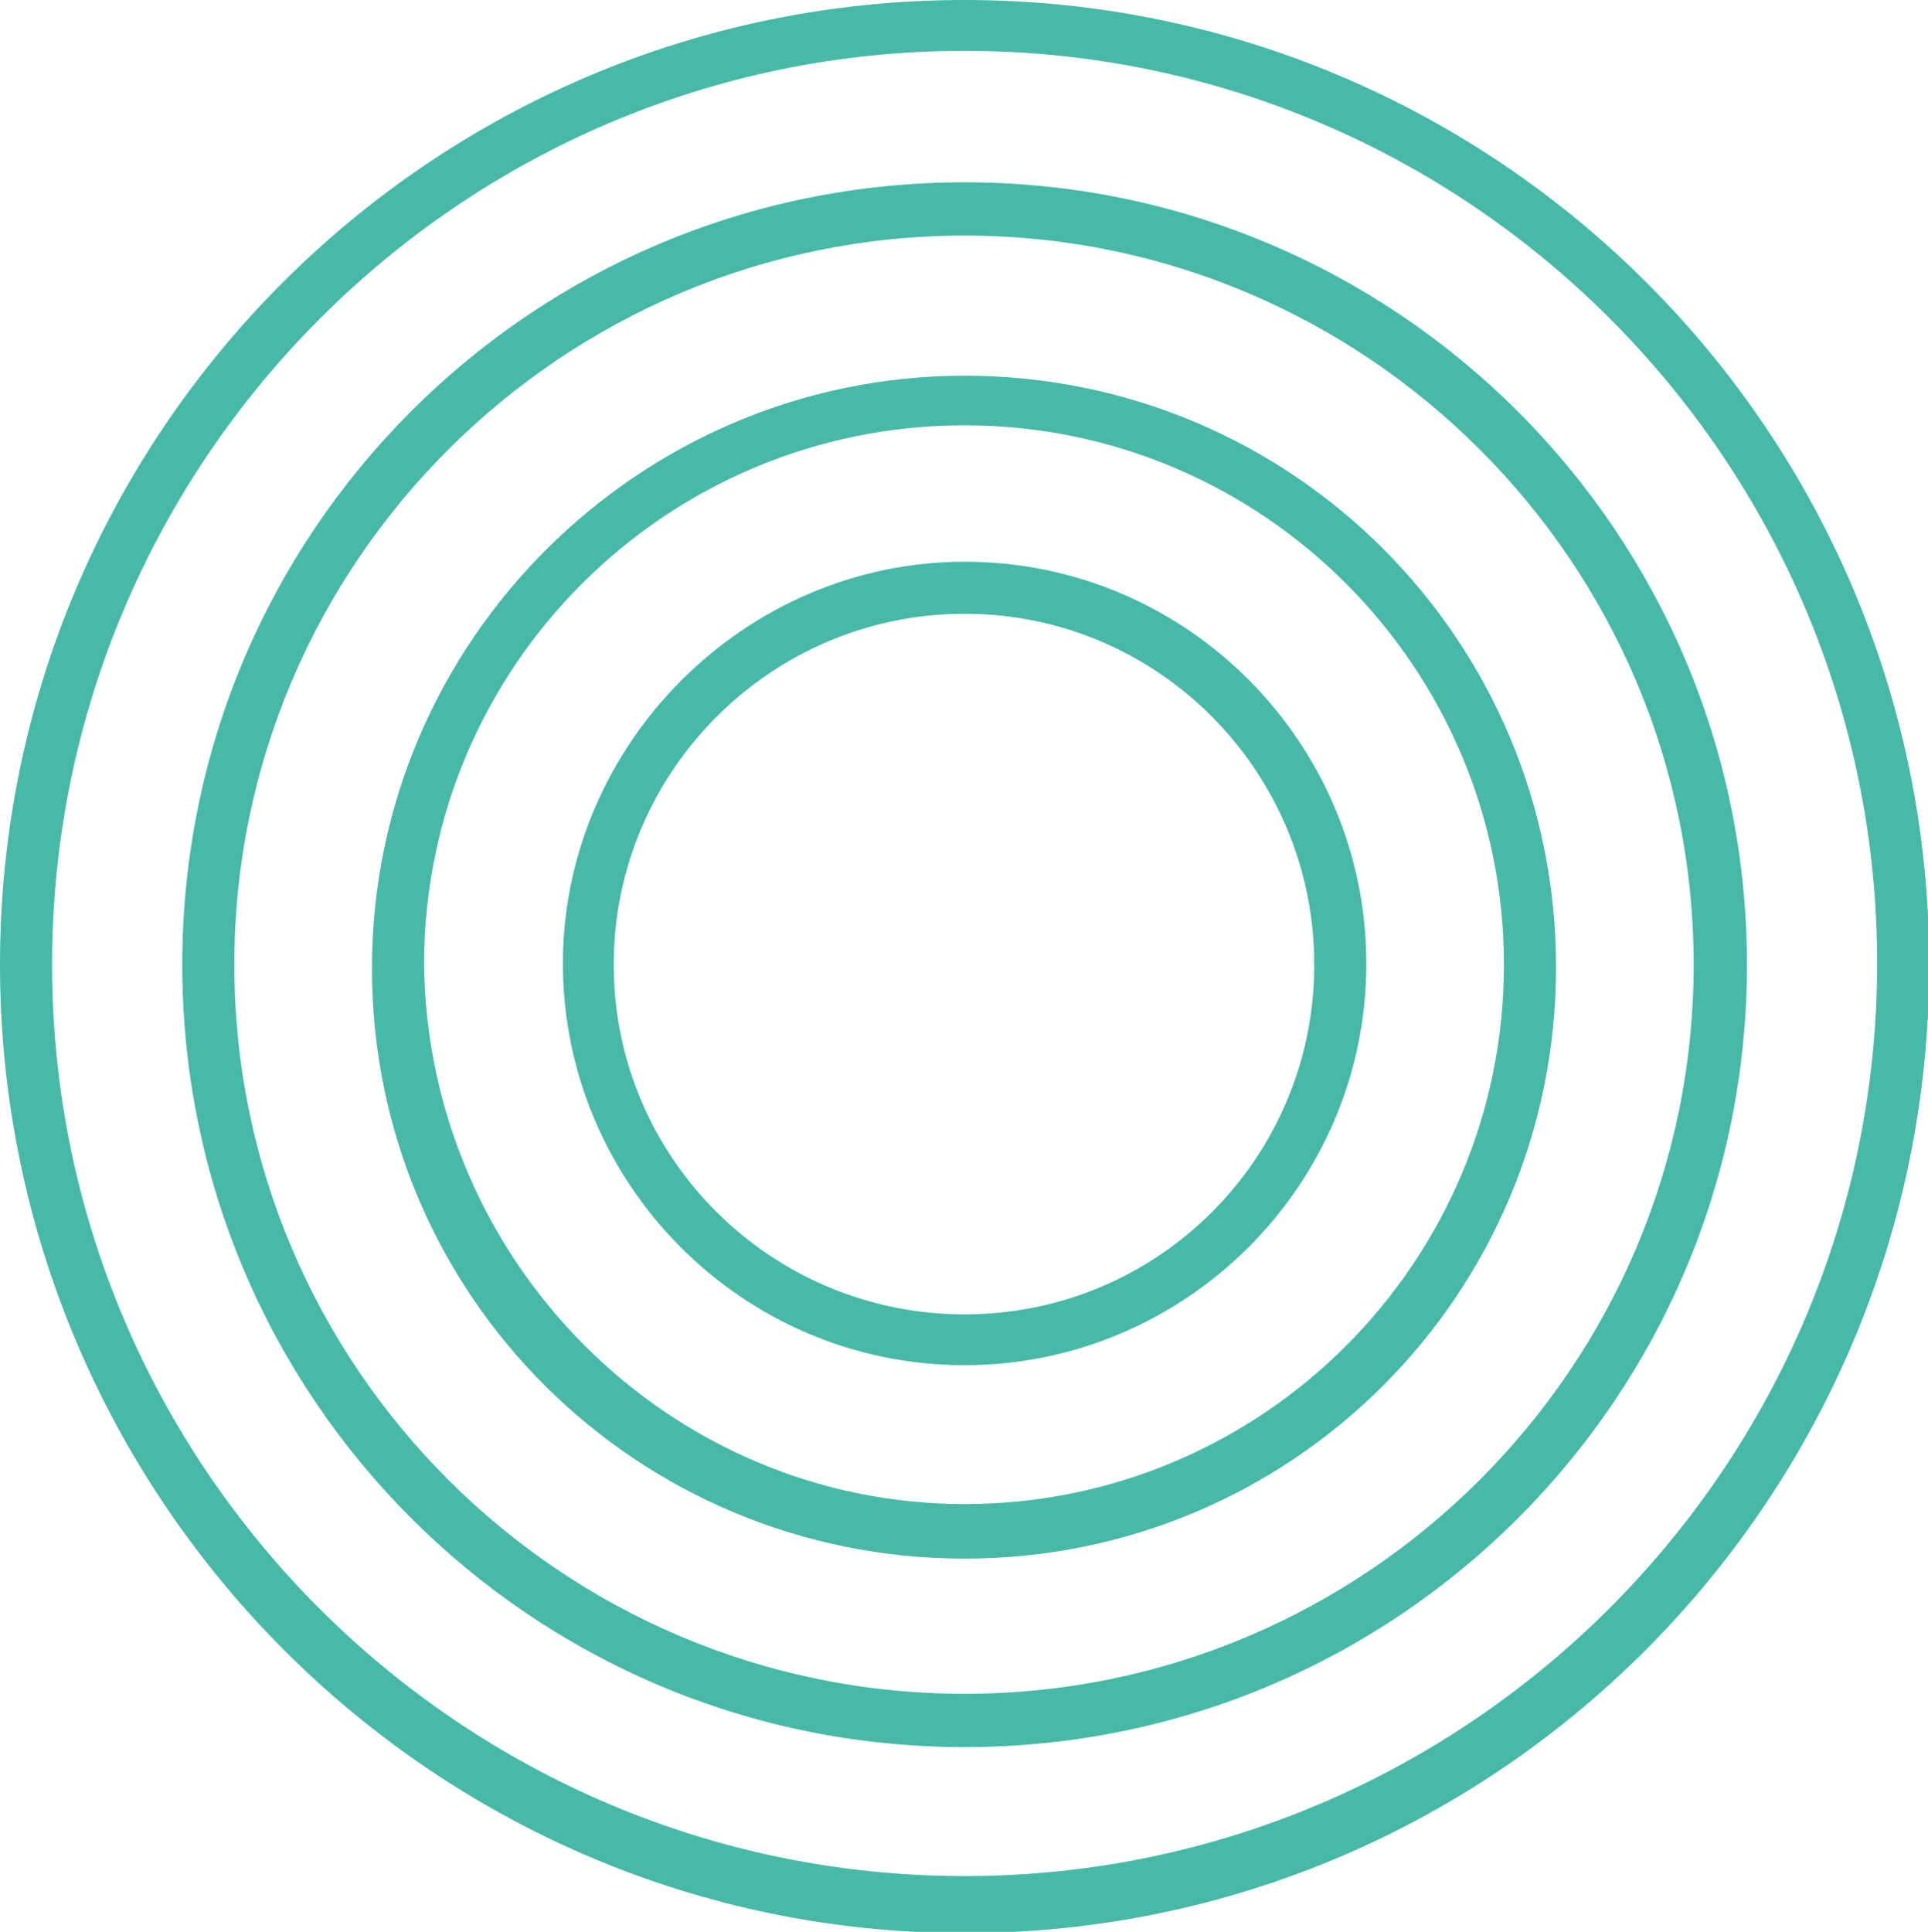
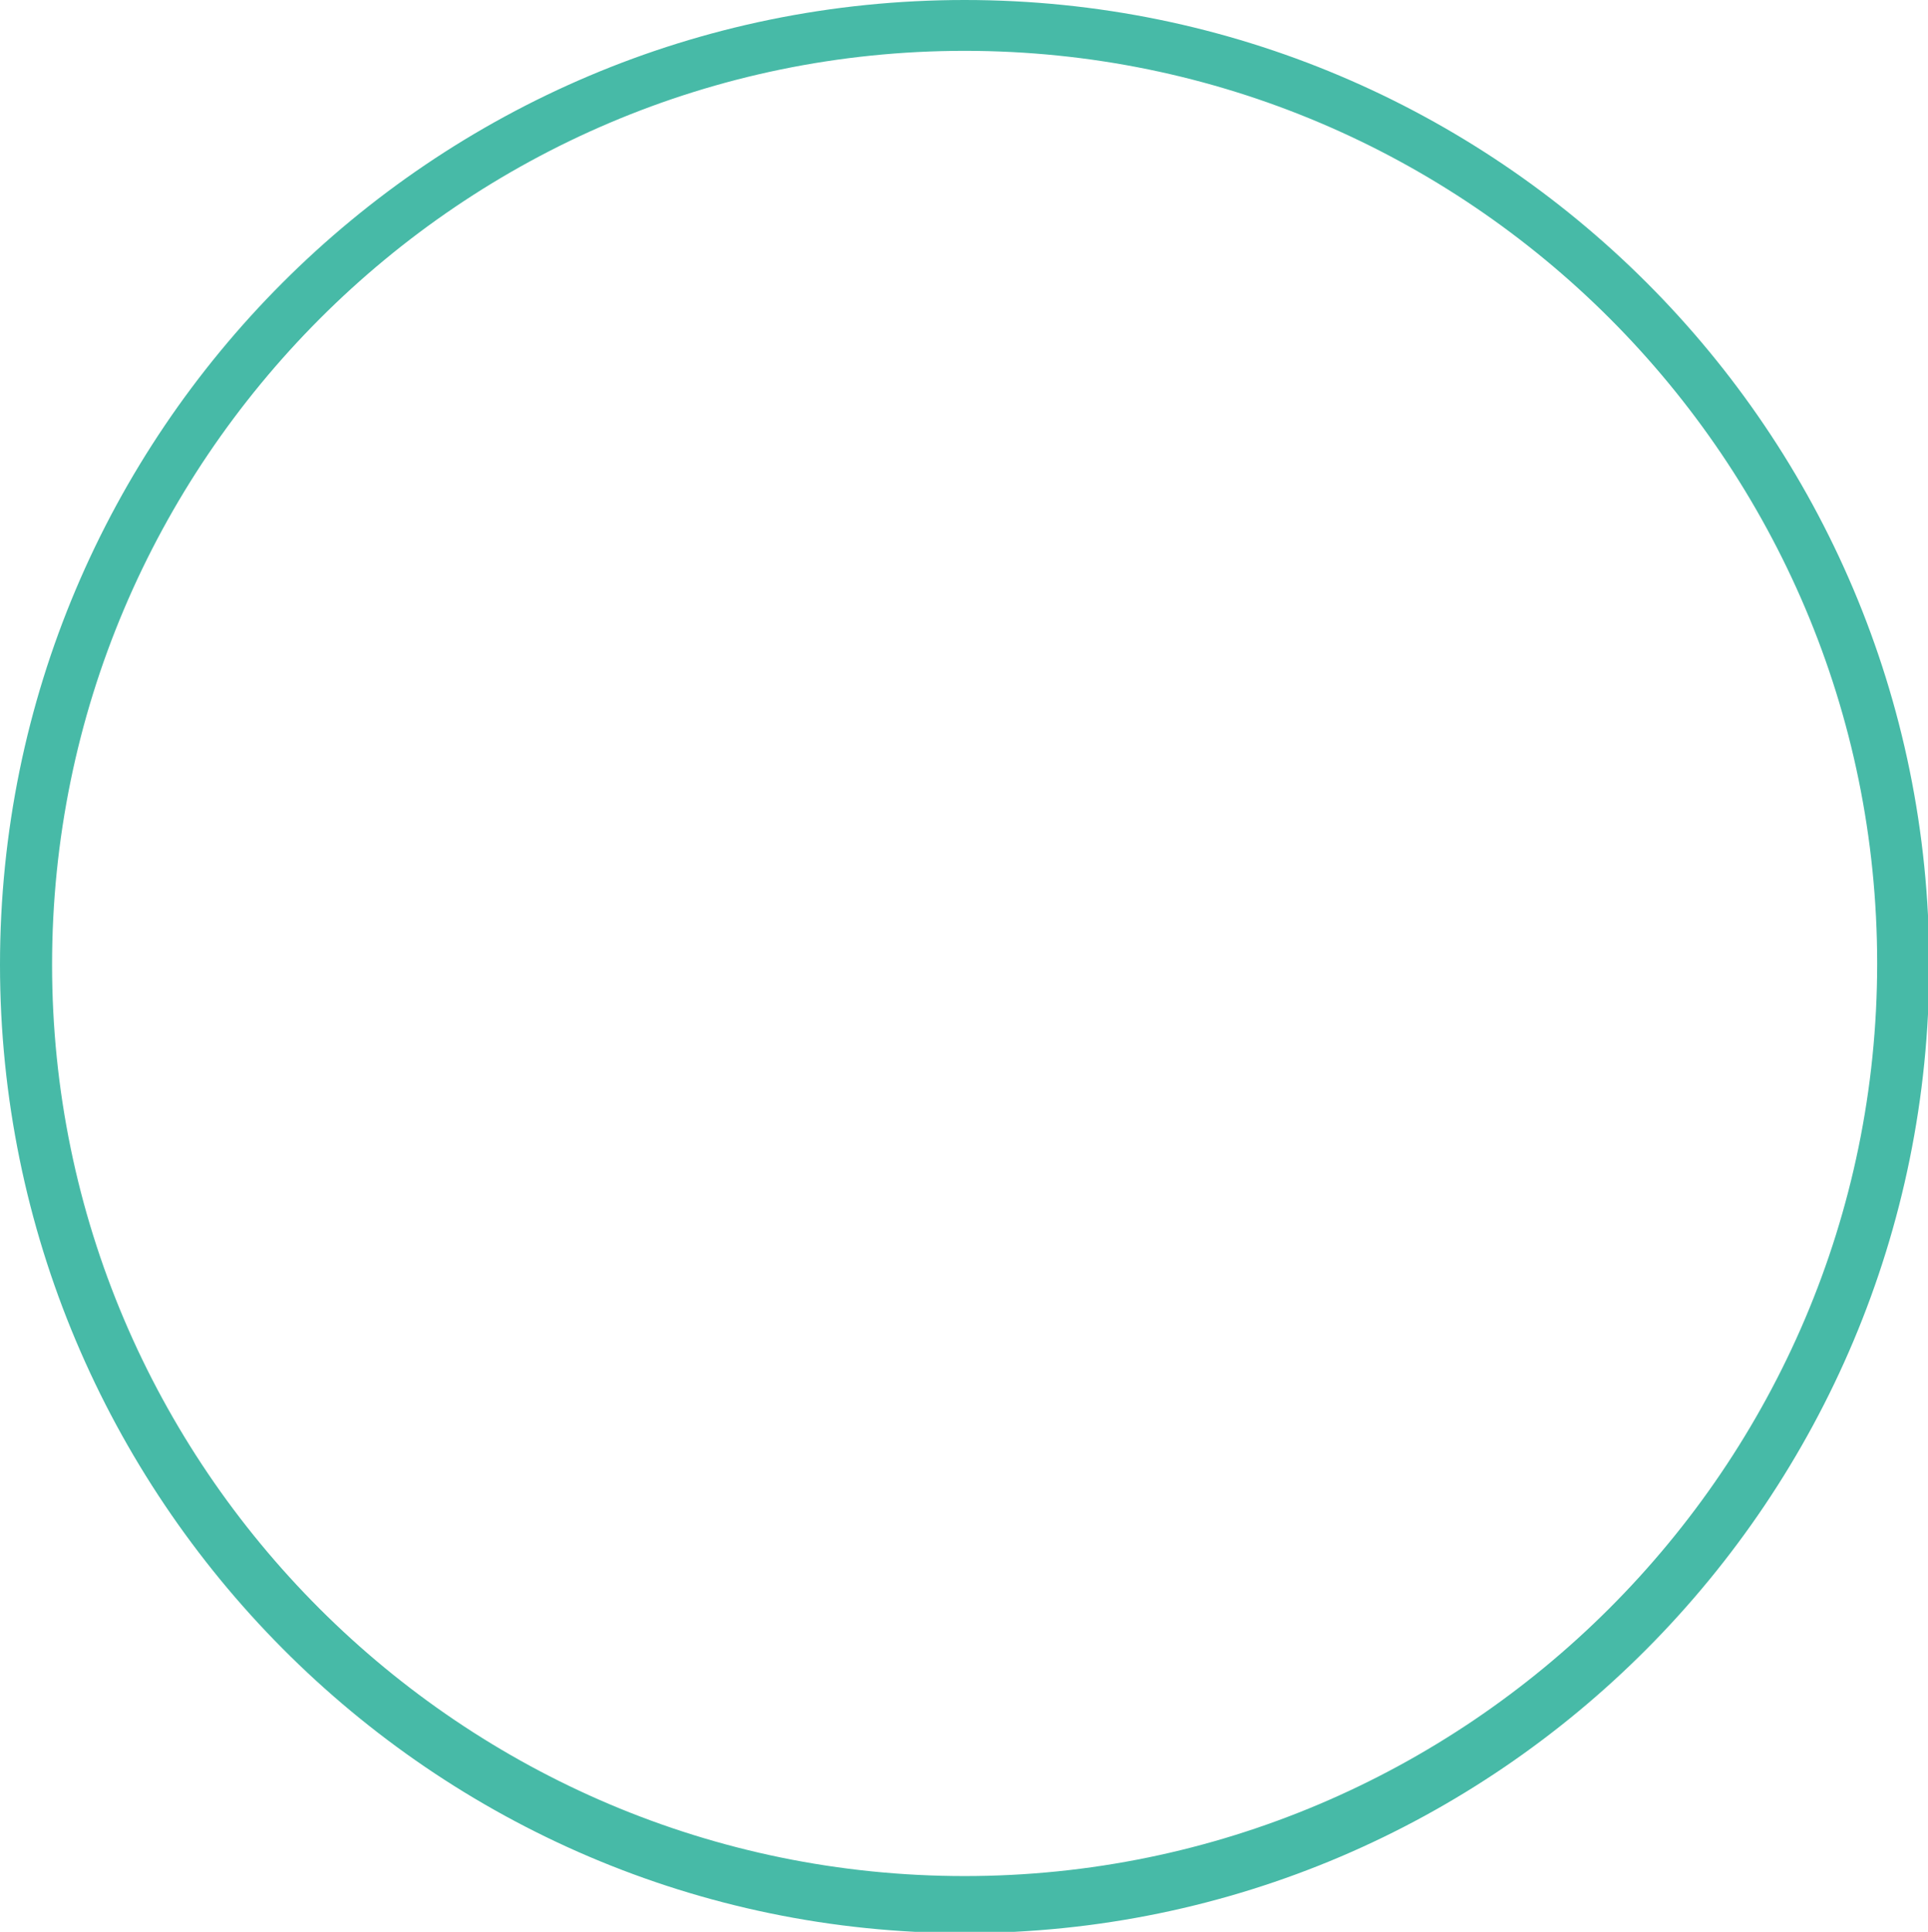
<svg xmlns="http://www.w3.org/2000/svg" version="1.1" id="Design" x="0px" y="0px" viewBox="0 0 155.5 155.8" style="enable-background:new 0 0 155.5 155.8;" xml:space="preserve">
  <style type="text/css">
	.st0{fill:#47BAA7;}
</style>
  <g>
-     <path class="st0" d="M77.8,106c15.6,0,28.2-12.6,28.2-28.2S93.4,49.5,77.8,49.5S49.5,62.2,49.5,77.8S62.2,106,77.8,106 M77.8,45.3   c18,0,32.4,14.7,32.4,32.4c0,18-14.7,32.4-32.4,32.4c-18,0-32.4-14.7-32.4-32.4S60.1,45.3,77.8,45.3" />
-     <path class="st0" d="M77.8,121.3c24,0,43.5-19.5,43.5-43.5s-19.5-43.5-43.5-43.5S34.2,53.7,34.2,77.8   C34.5,101.8,54,121.3,77.8,121.3 M77.8,30.3c26.4,0,47.7,21.3,47.7,47.7s-21.3,47.7-47.7,47.7S30,104.5,30,78.1   S51.6,30.3,77.8,30.3" />
-     <path class="st0" d="M77.8,136.6c32.4,0,58.8-26.4,58.8-58.8s-26.4-58.8-58.8-58.8S18.9,45.3,18.9,77.8   C18.9,110.2,45.3,136.6,77.8,136.6 M77.8,14.7c34.8,0,63.1,28.2,63.1,63.1s-28.2,63.1-63.1,63.1s-63.1-28.2-63.1-63.1   C14.7,42.9,42.9,14.7,77.8,14.7" />
    <path class="st0" d="M77.8,151.3c40.5,0,73.6-33,73.6-73.6s-33-73.6-73.6-73.6S4.2,37.2,4.2,77.8C4.2,118.3,37.2,151.3,77.8,151.3    M77.8,0c42.9,0,77.8,34.8,77.8,77.8s-34.8,78.1-77.8,78.1S0,120.7,0,77.8S34.8,0,77.8,0" />
  </g>
</svg>